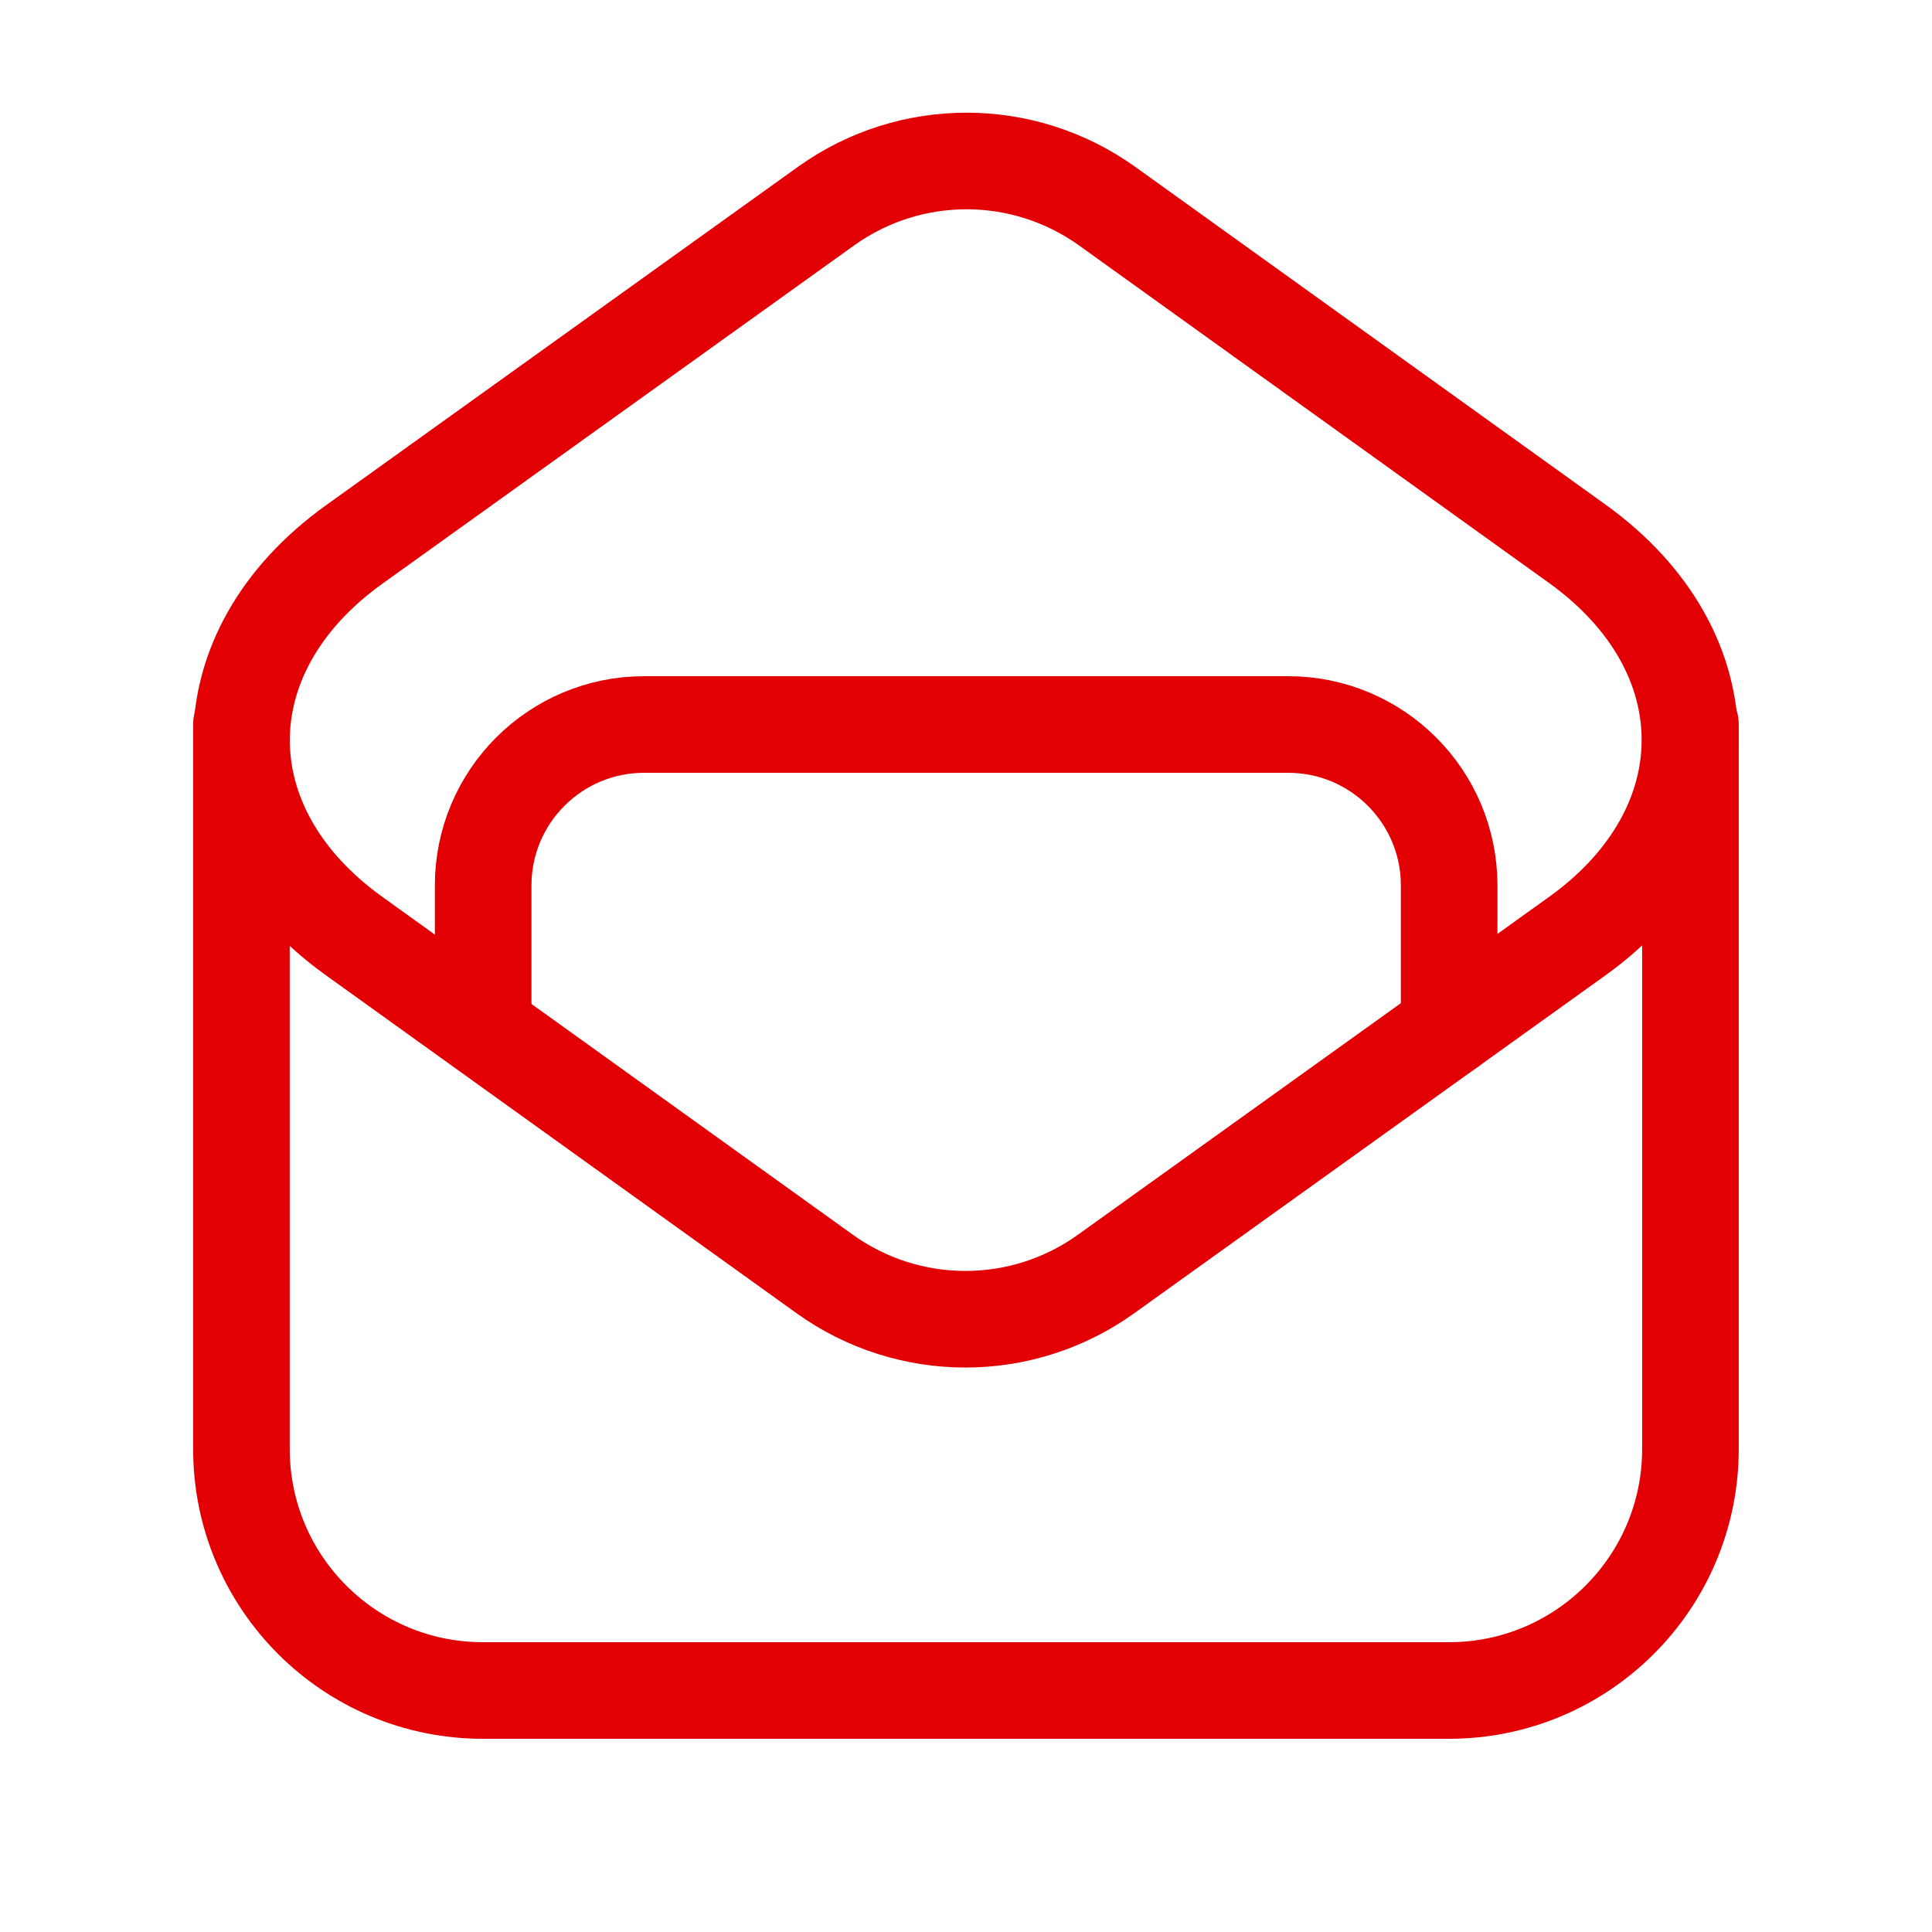
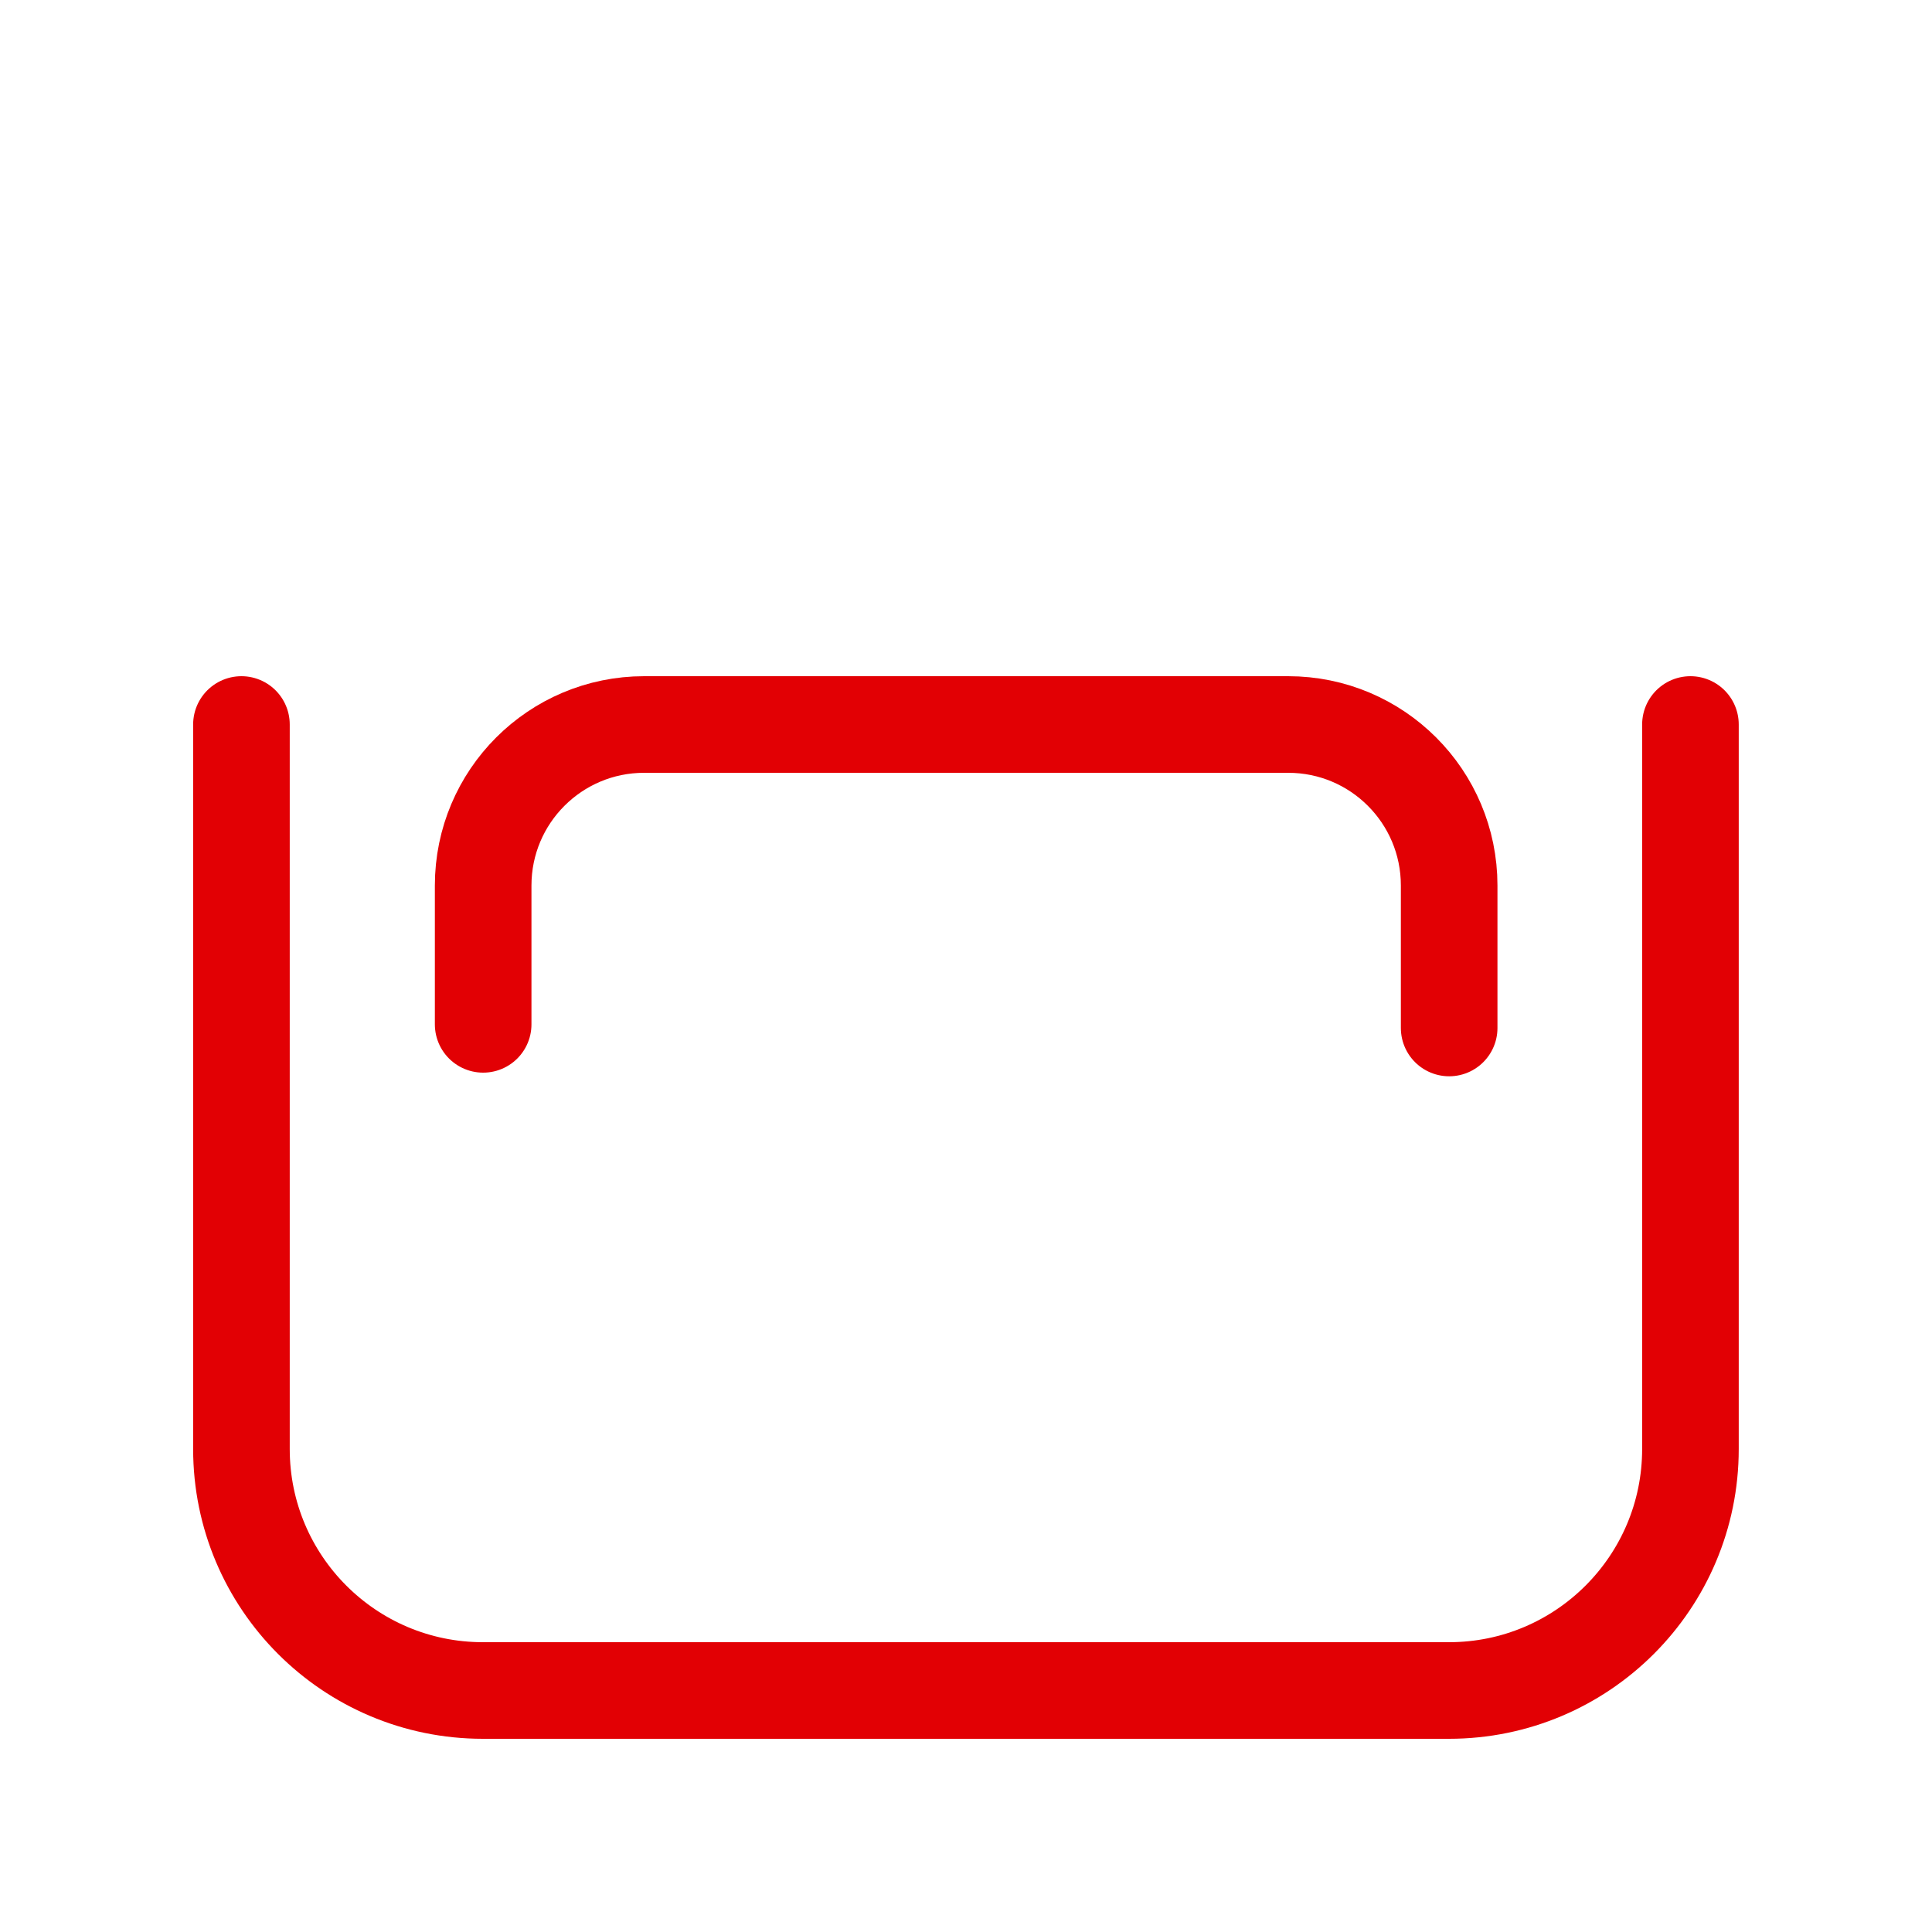
<svg xmlns="http://www.w3.org/2000/svg" width="60" height="60" viewBox="0 0 60 60" fill="none">
  <path d="M7.498 22.5V45C7.498 49.142 10.855 52.5 14.998 52.5H44.998C49.14 52.5 52.498 49.142 52.498 45V22.5" stroke="#E20004" stroke-width="3" stroke-linecap="round" stroke-linejoin="round" />
-   <path fill-rule="evenodd" clip-rule="evenodd" d="M10.995 16.913L25.648 6.405C28.26 4.53 31.778 4.532 34.39 6.407L48.98 16.885C53.653 20.24 53.65 25.727 48.975 29.078L34.35 39.565C31.738 41.44 28.22 41.438 25.608 39.562L10.99 29.065C6.335 25.72 6.338 20.253 10.995 16.913Z" stroke="#E20004" stroke-width="3" stroke-linecap="round" stroke-linejoin="round" />
  <path d="M45.005 31.925V27.5C45.005 24.738 42.768 22.5 40.005 22.5H20.005C17.243 22.5 15.005 24.738 15.005 27.5V31.812" stroke="#E20004" stroke-width="3" stroke-linecap="round" stroke-linejoin="round" />
</svg>